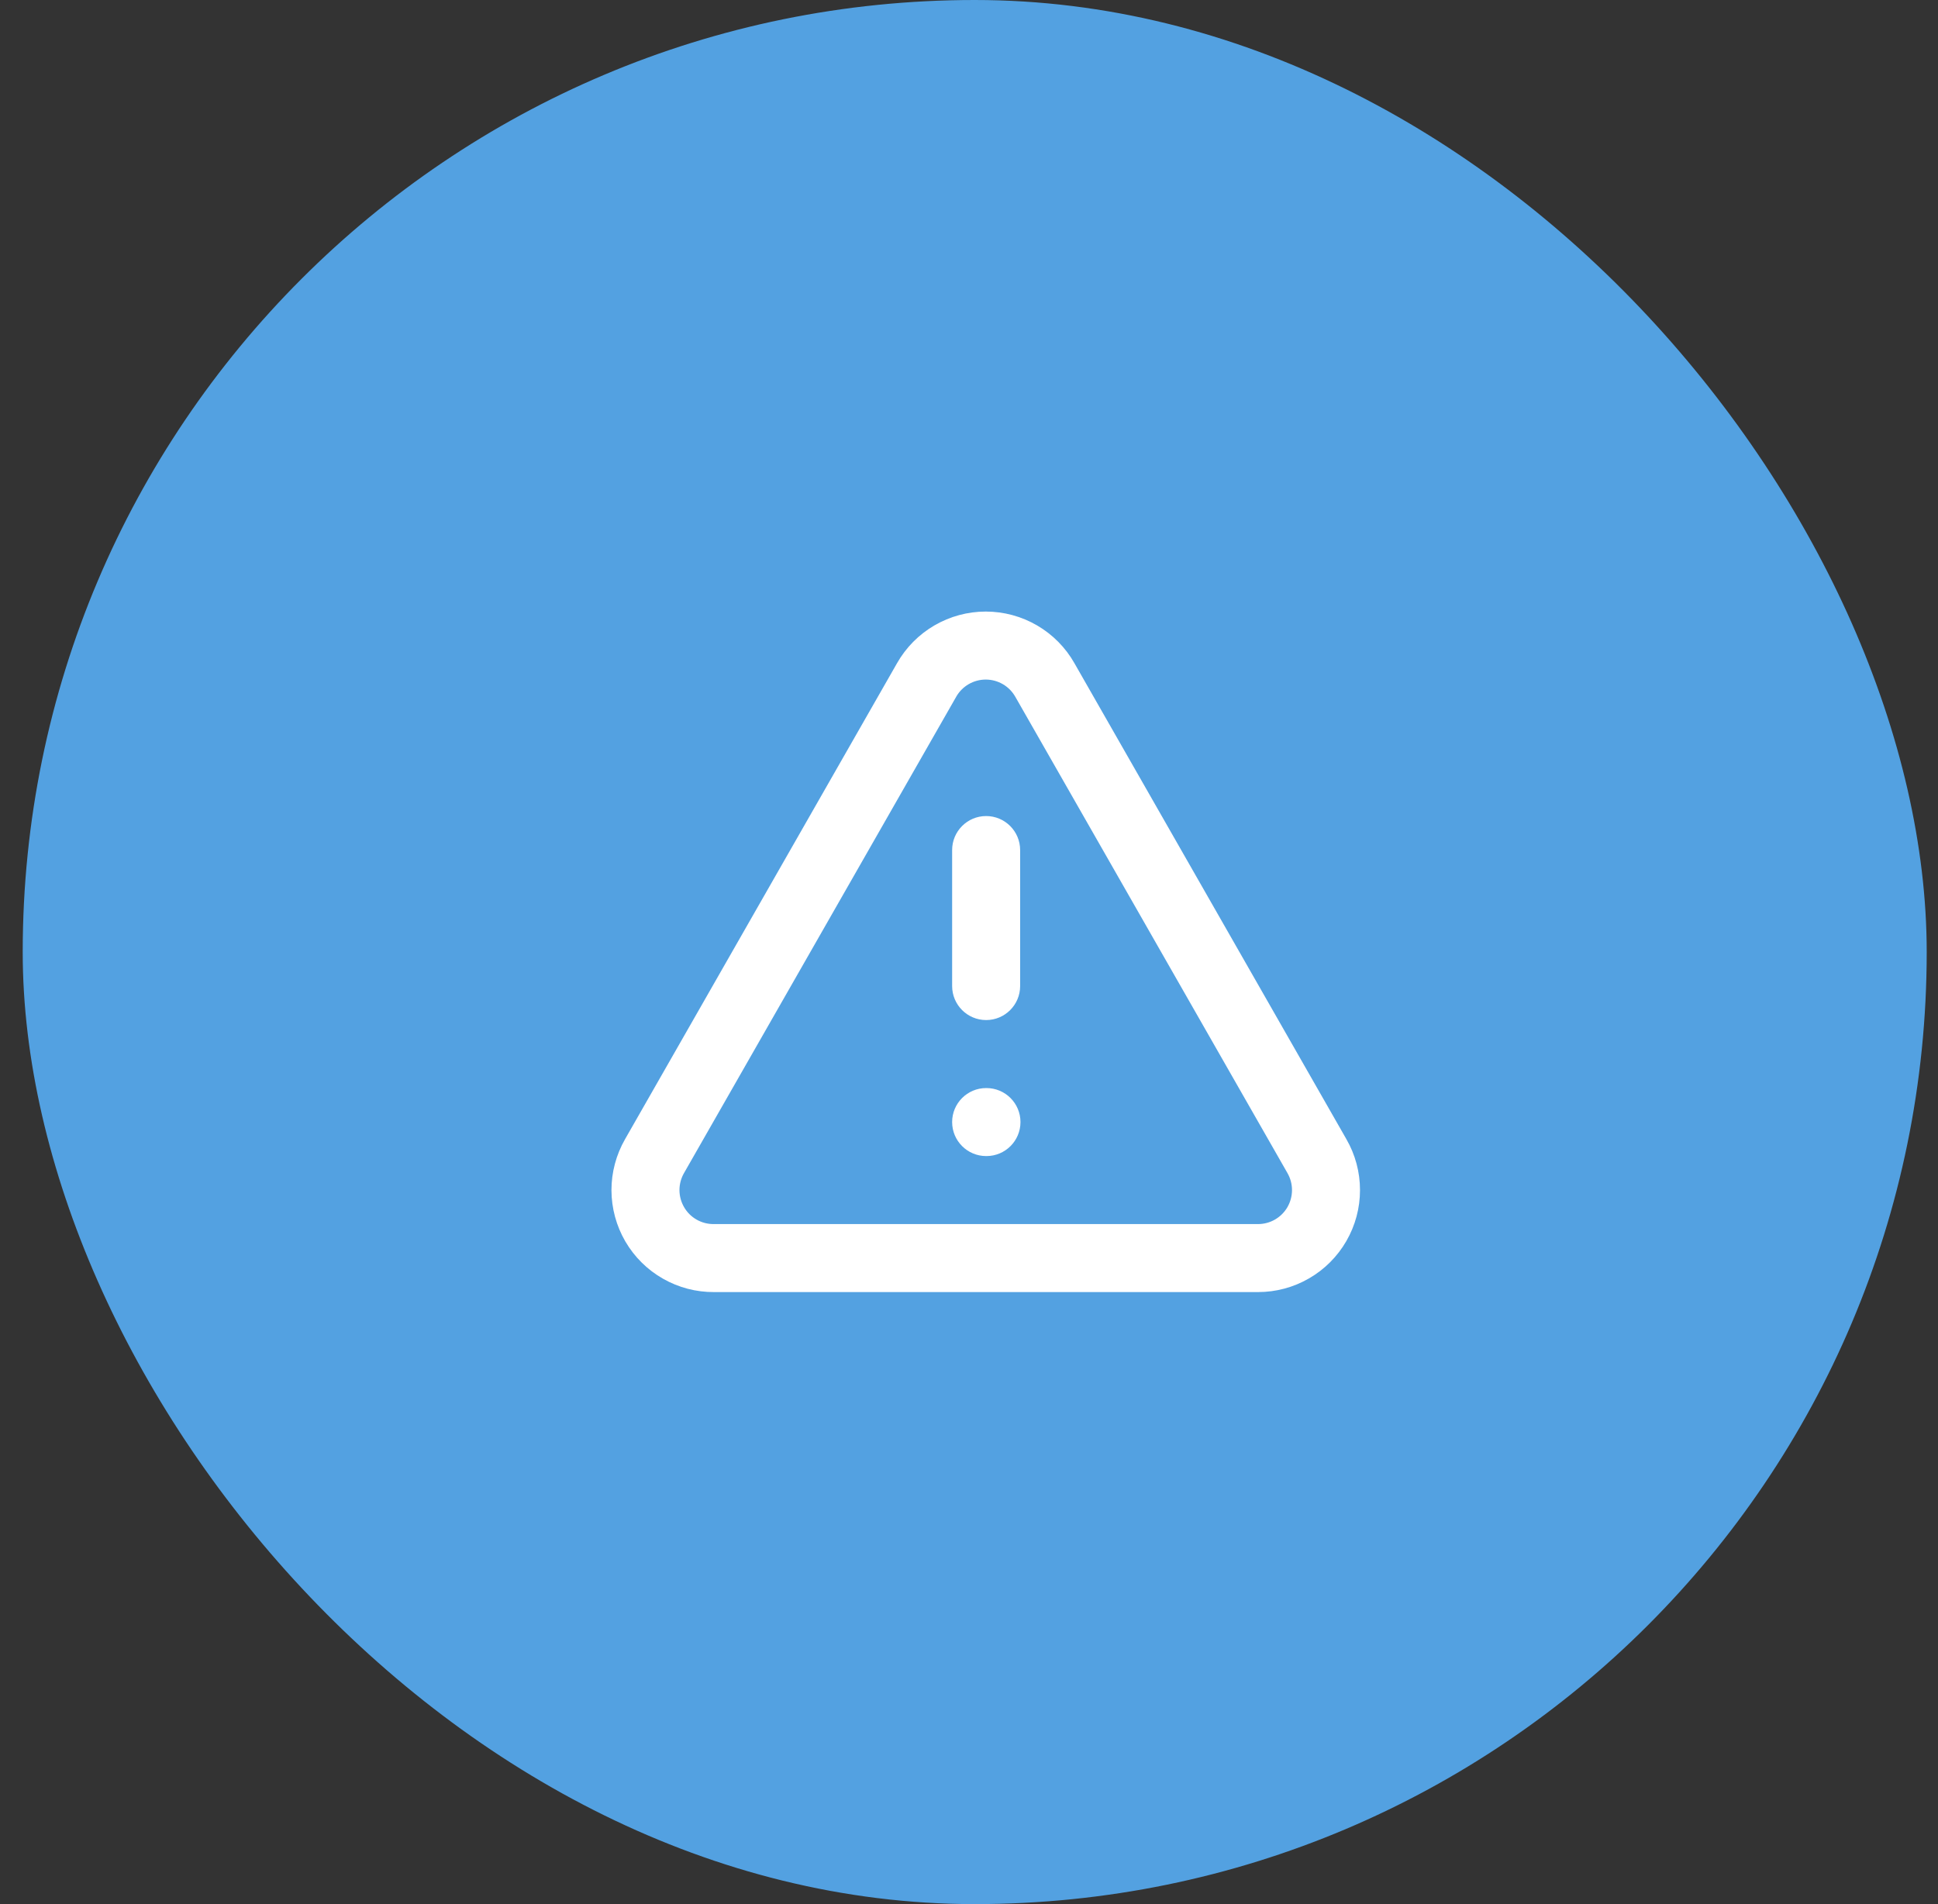
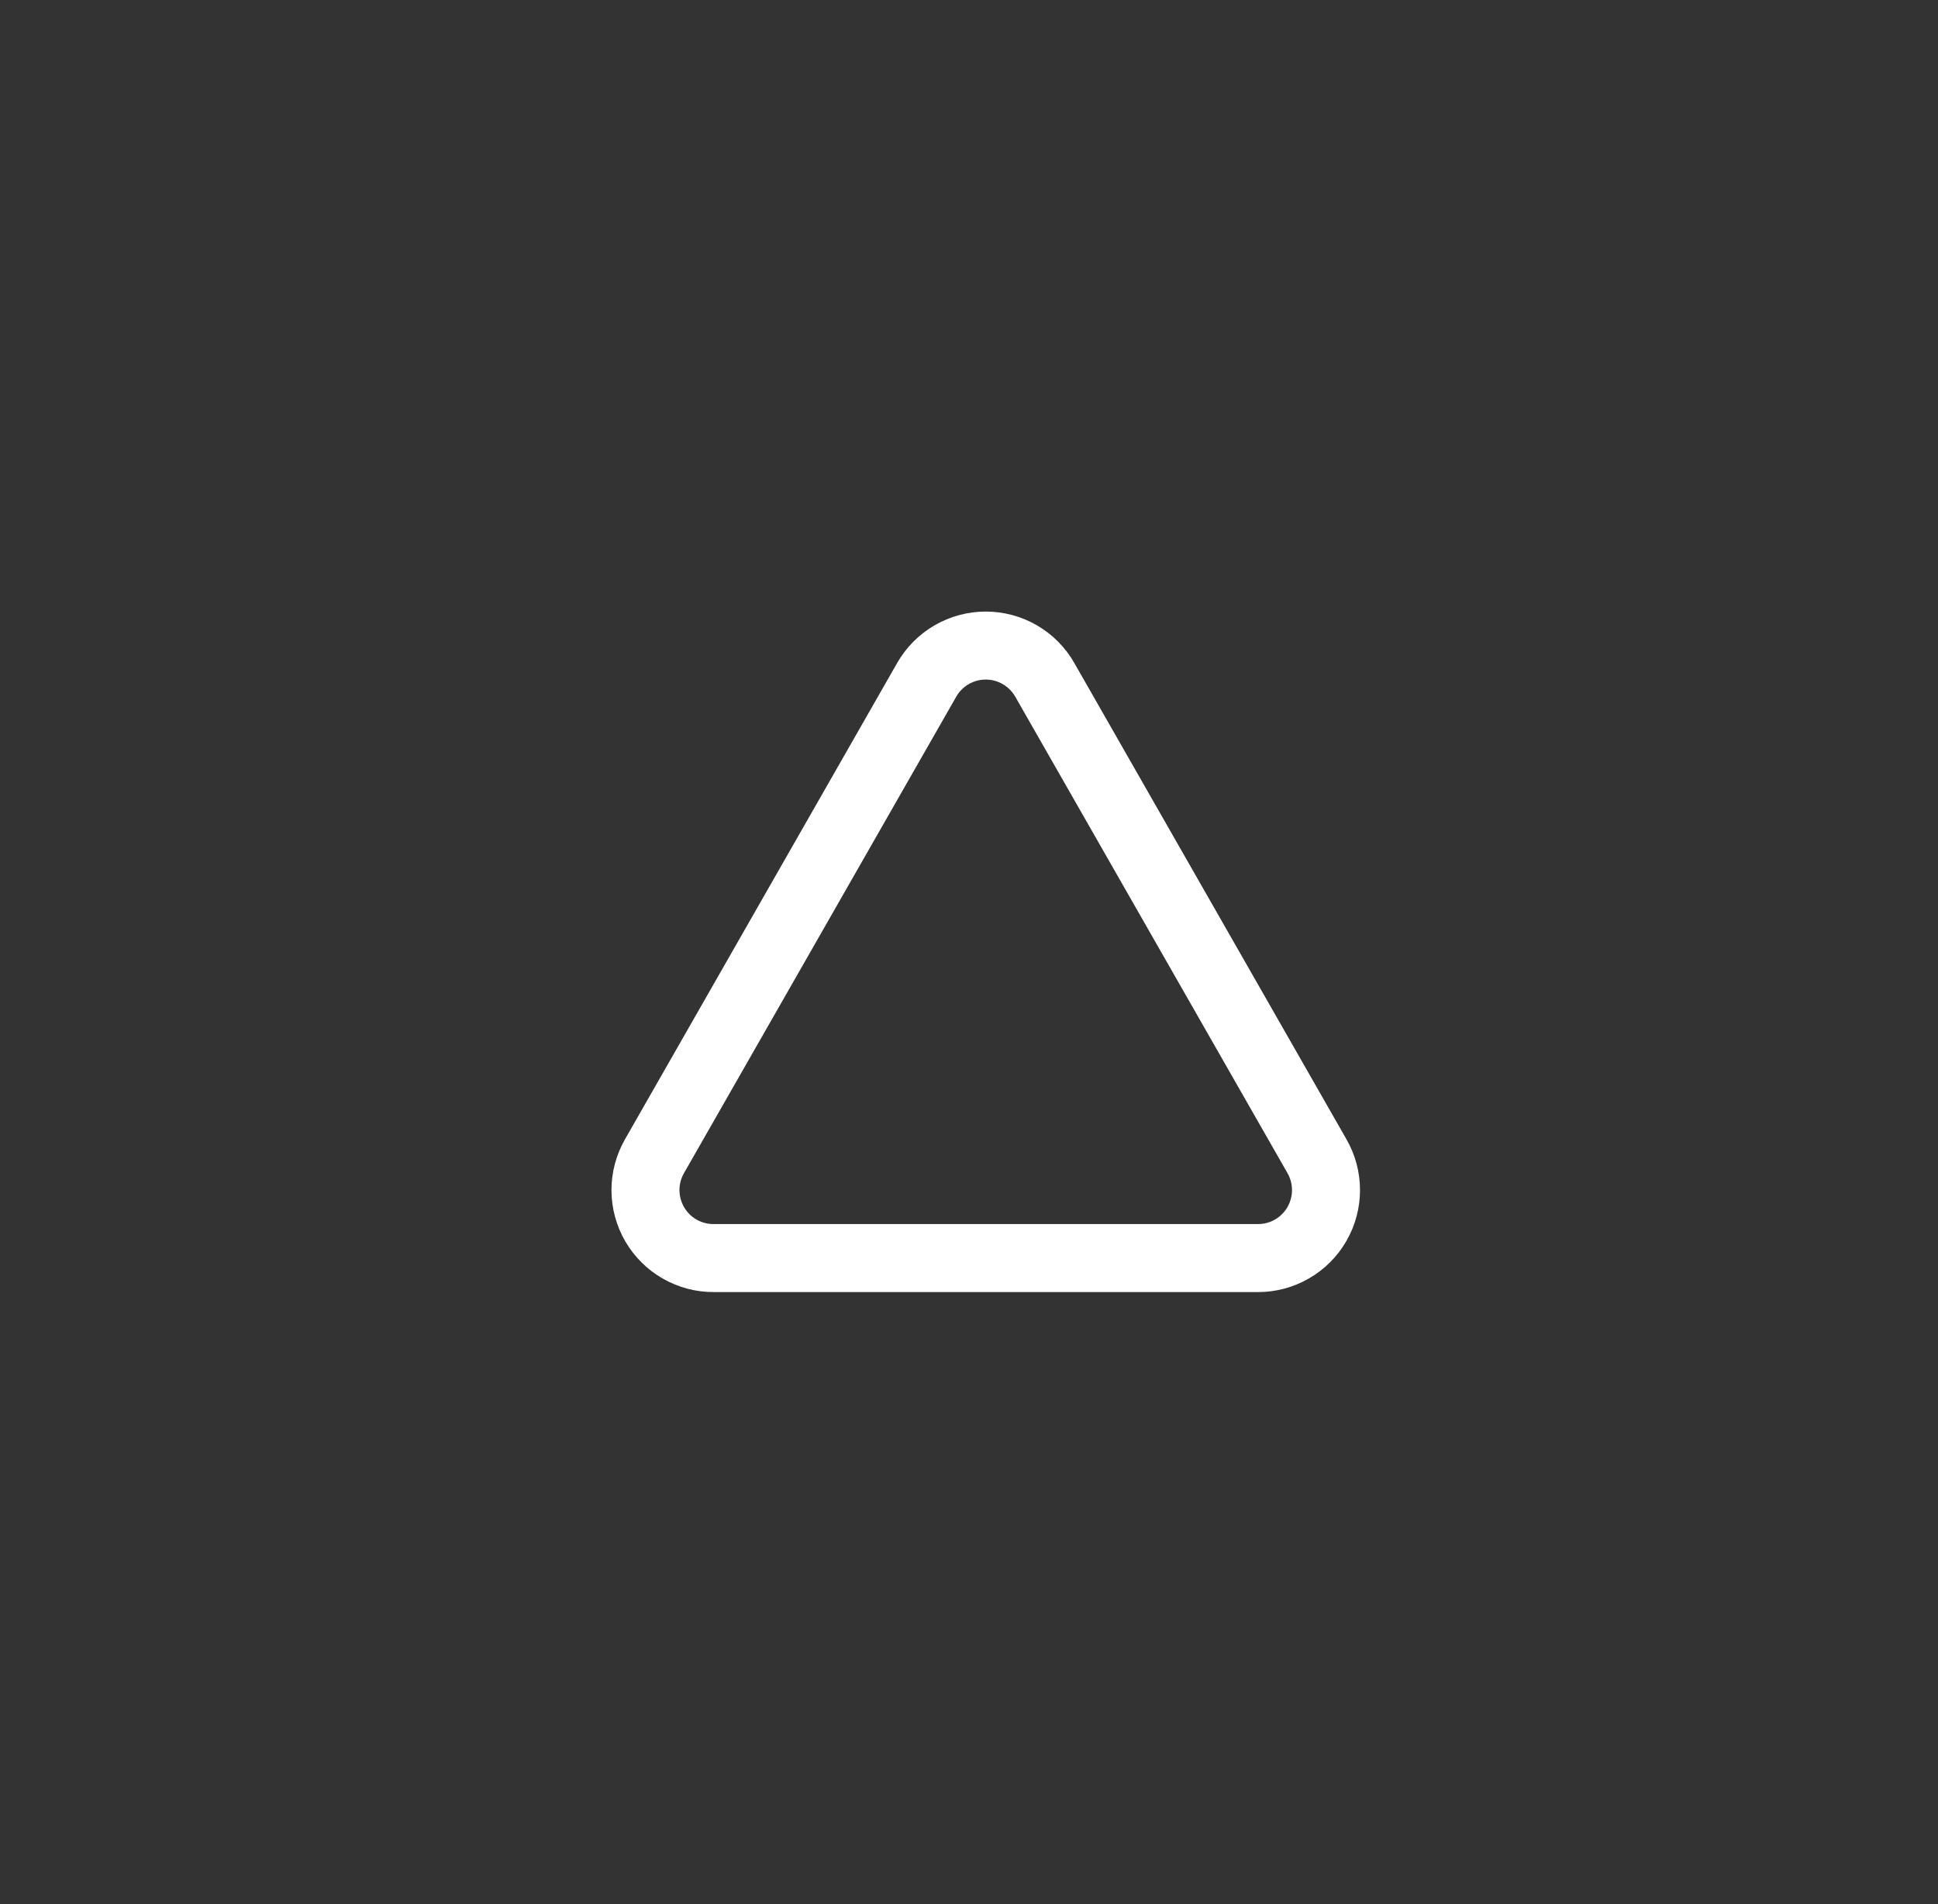
<svg xmlns="http://www.w3.org/2000/svg" width="57" height="56" viewBox="0 0 57 56" fill="none">
  <rect x="0" y="0" width="57" height="56" fill="#333333" stroke="none" />
-   <rect x="0.668" width="56" height="56" rx="28" fill="#53A1E1" />
  <g clip-path="url(#clip0_1327_10746)">
    <path fill-rule="evenodd" clip-rule="evenodd" d="M27.482 18.394C27.941 18.127 28.462 17.986 28.992 17.986C29.523 17.986 30.044 18.127 30.503 18.394C30.961 18.661 31.34 19.044 31.601 19.505C31.602 19.506 31.602 19.507 31.602 19.507L39.598 33.5C39.599 33.501 39.599 33.501 39.599 33.502C39.862 33.957 40 34.474 40 34.999C40.001 35.526 39.862 36.043 39.599 36.499C39.336 36.955 38.958 37.334 38.502 37.597C38.047 37.861 37.53 38 37.003 38H21.006C20.479 38.004 19.96 37.869 19.502 37.608C19.042 37.347 18.66 36.969 18.393 36.512C18.127 36.055 17.986 35.536 17.984 35.007C17.983 34.479 18.122 33.96 18.385 33.502C18.386 33.502 18.386 33.501 18.386 33.5L26.382 19.507C26.383 19.507 26.383 19.506 26.383 19.505C26.645 19.044 27.024 18.661 27.482 18.394ZM28.992 19.986C28.816 19.986 28.642 20.033 28.489 20.122C28.336 20.211 28.21 20.339 28.122 20.493L28.121 20.496L20.118 34.5C20.03 34.653 19.984 34.826 19.984 35.002C19.985 35.179 20.032 35.352 20.121 35.504C20.209 35.657 20.337 35.783 20.49 35.87C20.643 35.957 20.817 36.002 20.993 36L21.002 36L37.001 36C37.177 36 37.349 35.954 37.501 35.866C37.653 35.778 37.779 35.652 37.867 35.5C37.954 35.348 38 35.175 38 35C38 34.825 37.954 34.652 37.866 34.5L37.864 34.496L29.864 20.496L29.862 20.493C29.775 20.339 29.649 20.211 29.496 20.122C29.343 20.033 29.169 19.986 28.992 19.986Z" fill="white" />
-     <path fill-rule="evenodd" clip-rule="evenodd" d="M29.004 24C29.556 24 30.004 24.448 30.004 25V29C30.004 29.552 29.556 30 29.004 30C28.452 30 28.004 29.552 28.004 29V25C28.004 24.448 28.452 24 29.004 24Z" fill="white" />
-     <path fill-rule="evenodd" clip-rule="evenodd" d="M28.004 33C28.004 32.448 28.452 32 29.004 32H29.014C29.566 32 30.014 32.448 30.014 33C30.014 33.552 29.566 34 29.014 34H29.004C28.452 34 28.004 33.552 28.004 33Z" fill="white" />
  </g>
  <defs>
    <clipPath id="clip0_1327_10746">
      <rect width="24" height="24" fill="white" transform="translate(17.004 16)" />
    </clipPath>
  </defs>
</svg>